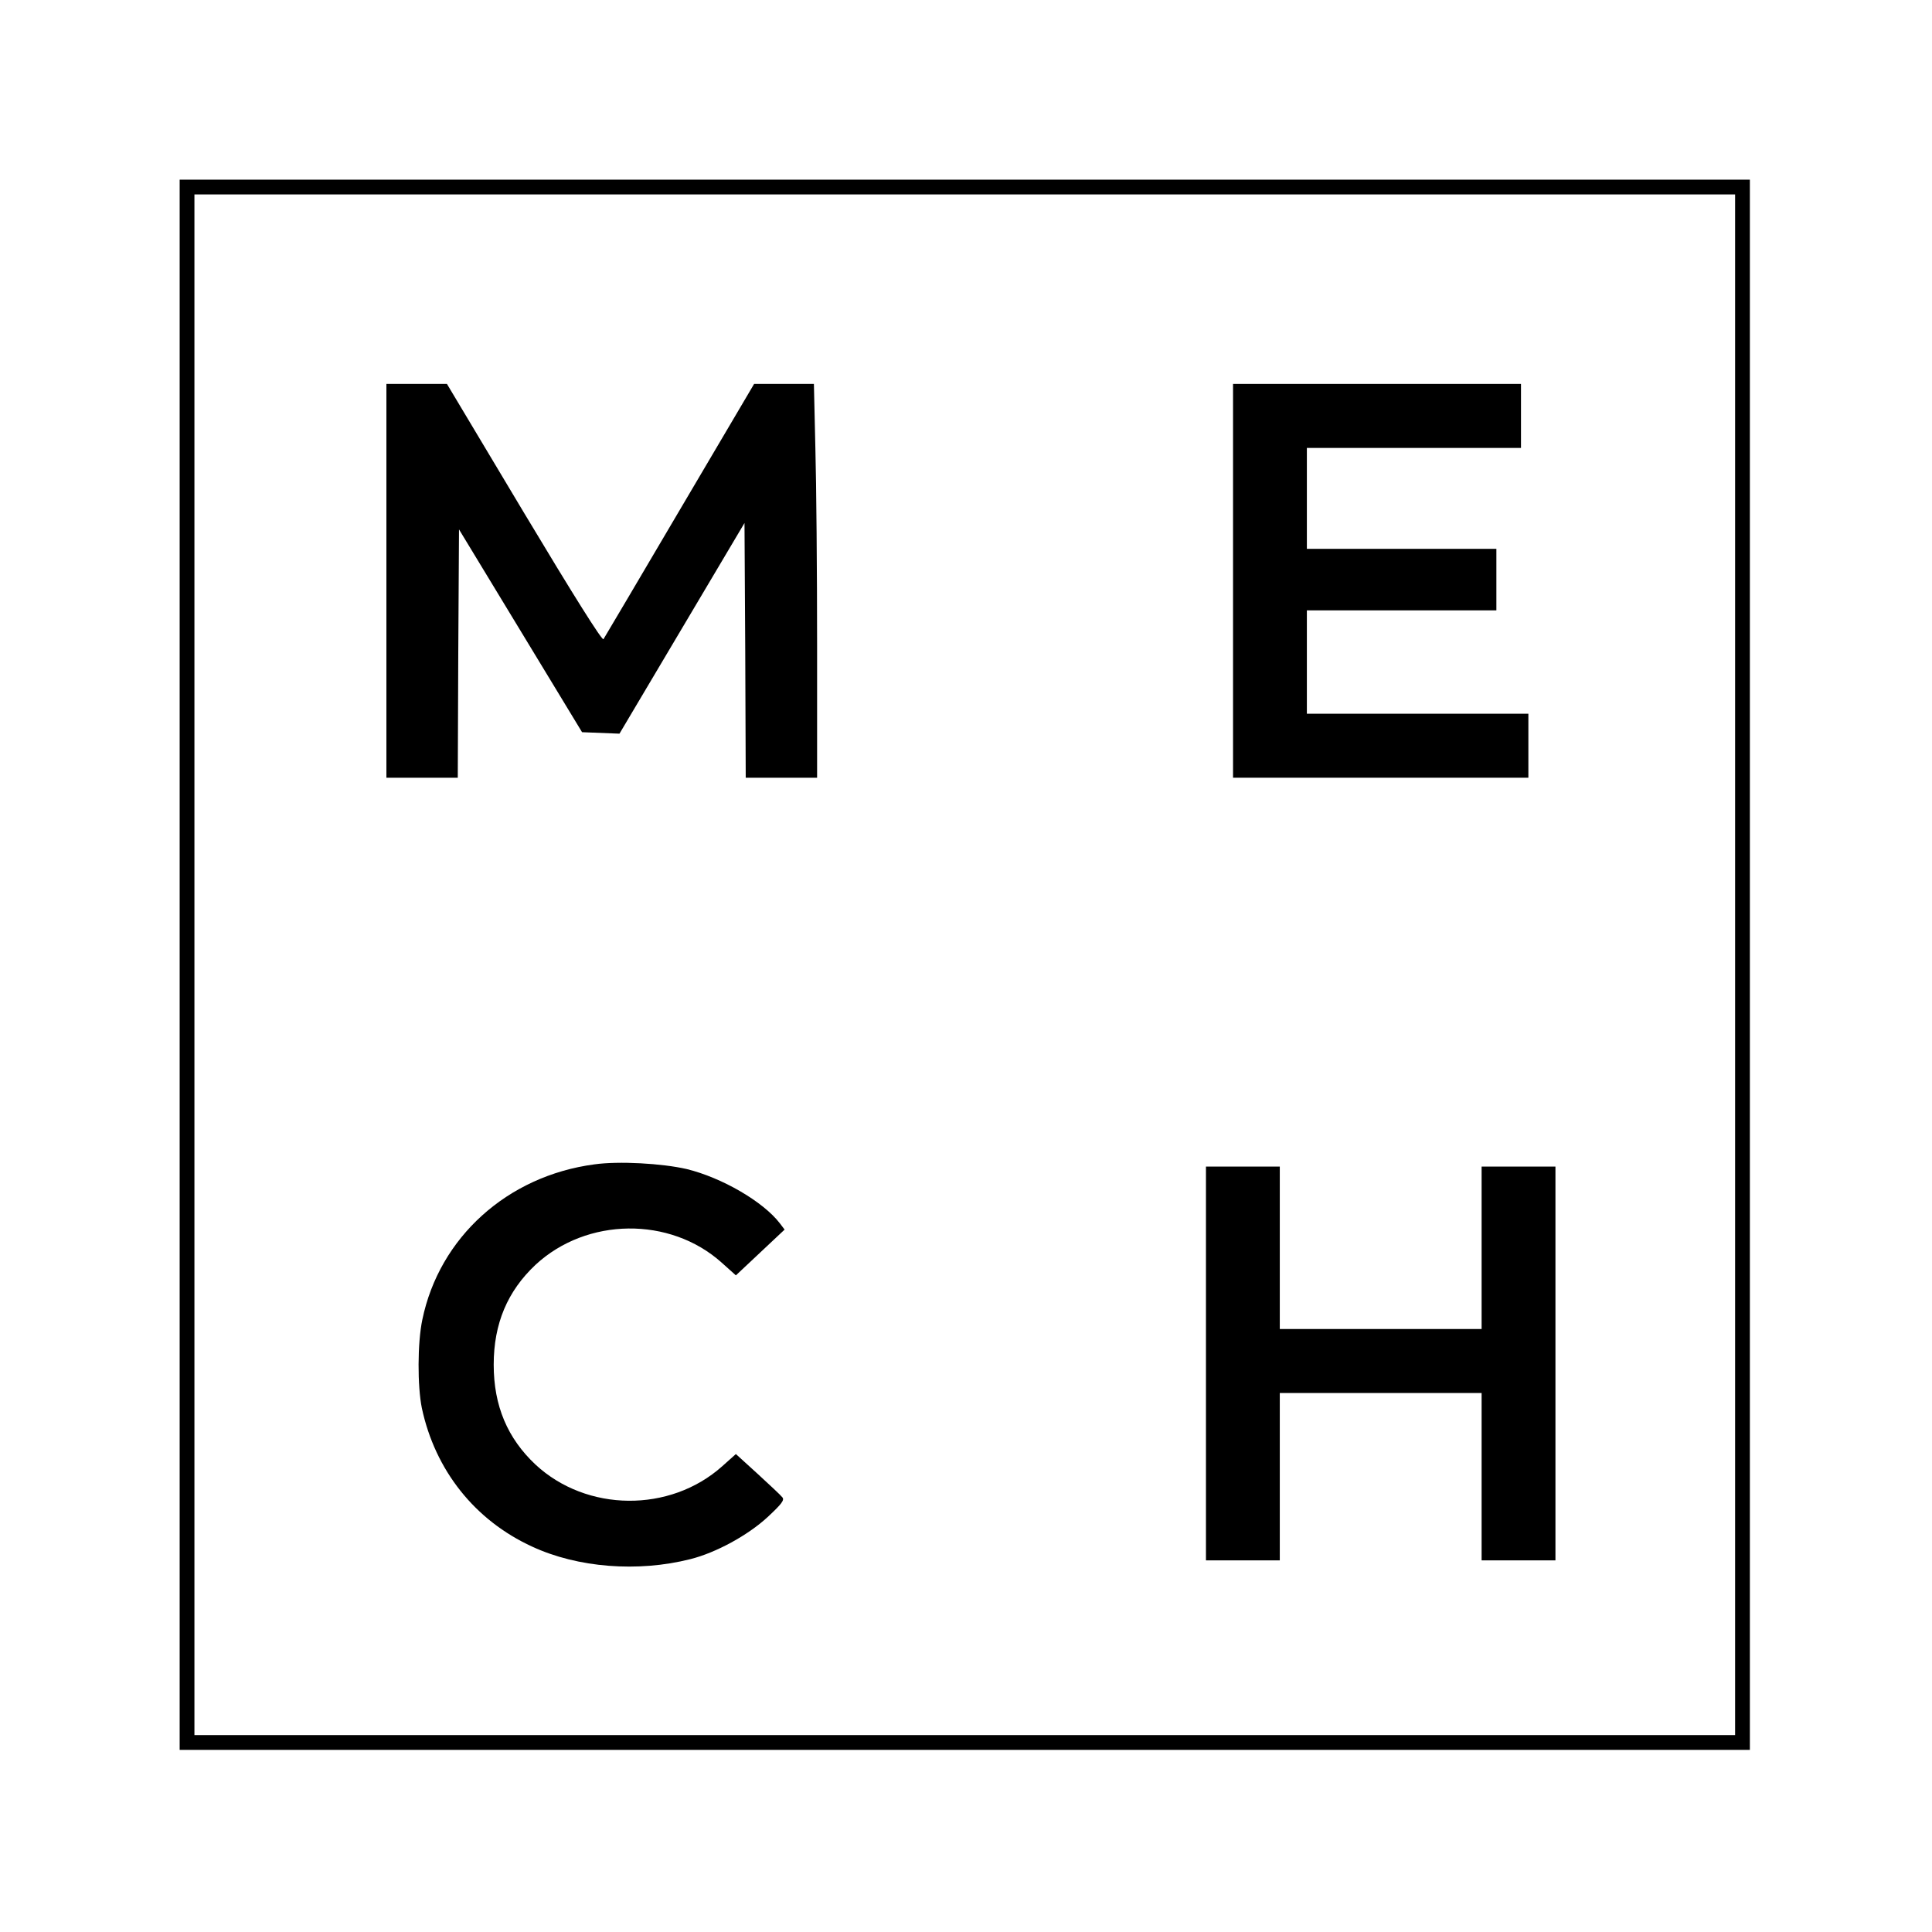
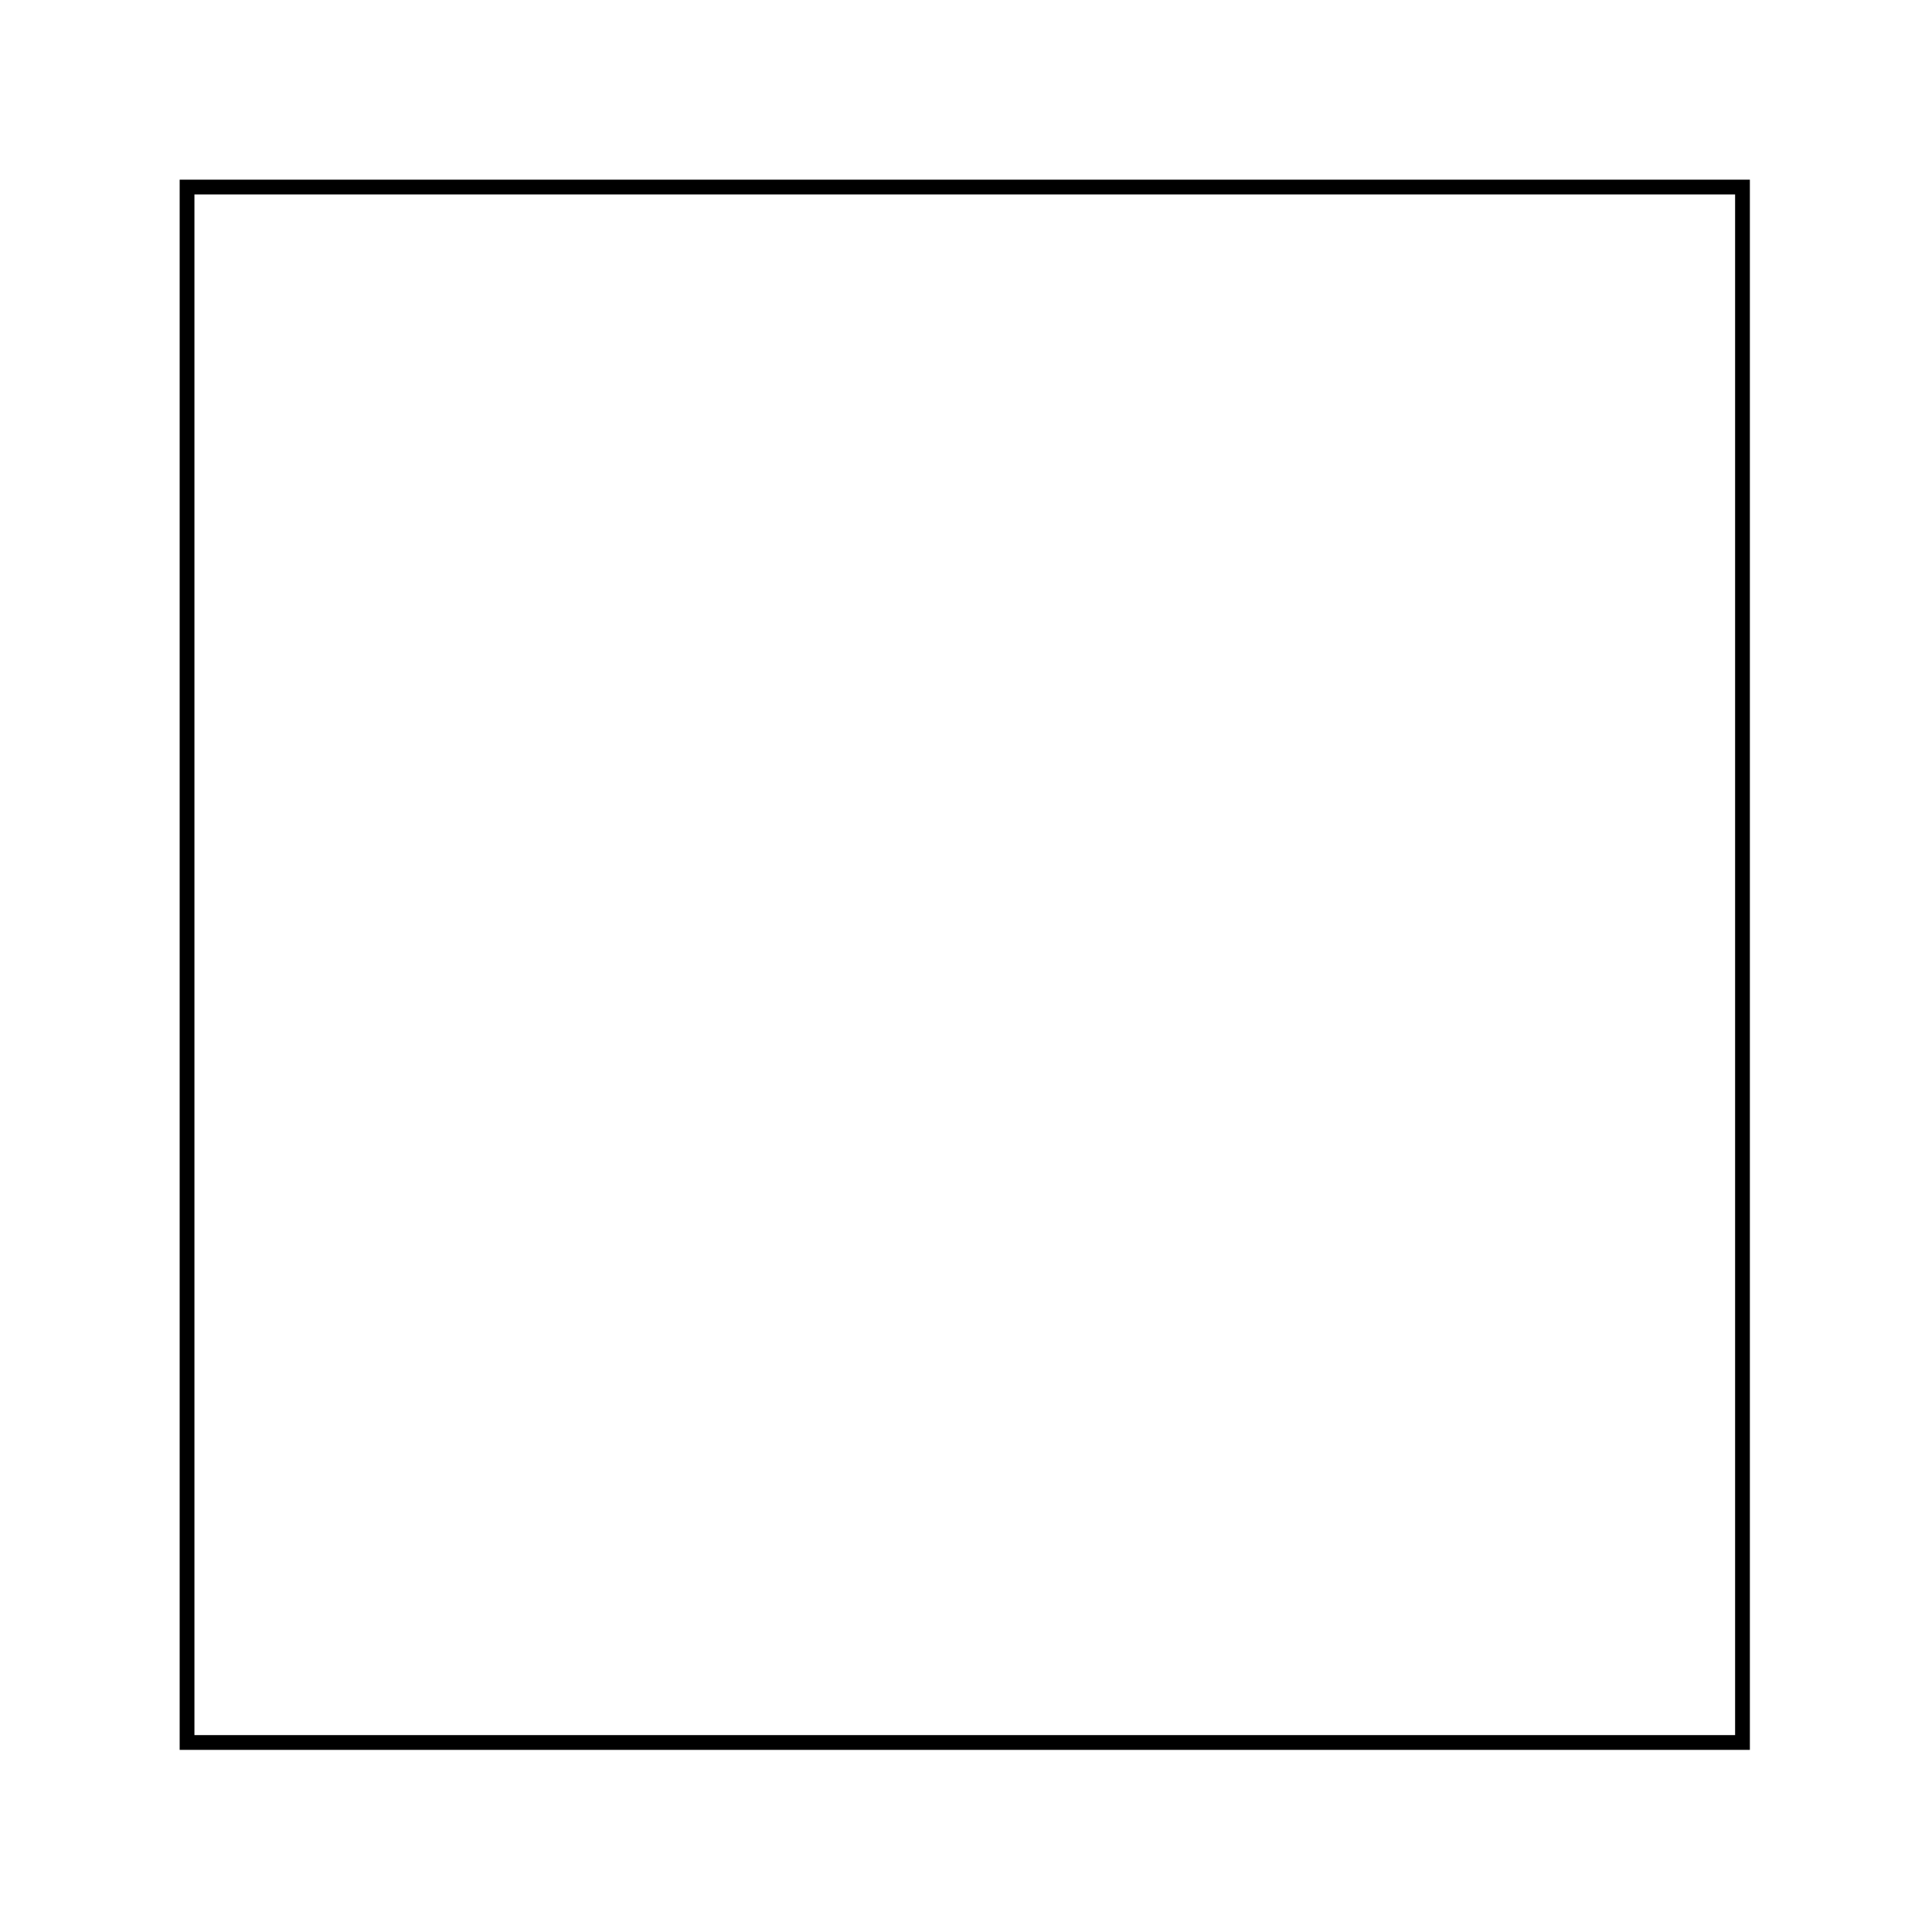
<svg xmlns="http://www.w3.org/2000/svg" version="1.0" width="100mm" height="100mm" viewBox="0 0 785 785" preserveAspectRatio="xMidYMid meet">
  <g transform="translate(0,785) scale(0.1,-0.1)" fill="#000000" stroke="none">
-     <path d="M730 3930 l0 -3190 3190 0 3190 0 0 3190 0 3190 -3190 0 -3190 0 0 -3190z m6320 0 l0 -3130 -3130 0 -3130 0 0 3130 0 3130 3130 0 3130 0 0 -3130z" />
-     <path d="M1570 5490 l0 -800 145 0 145 0 2 504 3 505 250 -412 250 -412 76 -3 76 -3 254 428 254 428 3 -518 2 -517 145 0 145 0 0 538 c0 295 -3 655 -7 800 l-6 262 -122 0 -121 0 -302 -512 c-166 -282 -306 -519 -310 -525 -5 -8 -123 180 -322 512 l-314 525 -123 0 -123 0 0 -800z" />
-     <path d="M5010 5490 l0 -800 600 0 600 0 0 130 0 130 -450 0 -450 0 0 210 0 210 385 0 385 0 0 125 0 125 -385 0 -385 0 0 205 0 205 435 0 435 0 0 130 0 130 -585 0 -585 0 0 -800z" />
-     <path d="M2415 3119 c-354 -47 -630 -297 -699 -631 -20 -95 -20 -270 -2 -359 54 -253 215 -456 448 -563 185 -86 430 -105 643 -51 104 26 234 97 314 171 57 53 69 69 60 80 -6 8 -52 51 -100 95 l-89 81 -56 -50 c-212 -189 -550 -186 -758 7 -114 107 -170 239 -170 406 0 167 56 299 170 406 208 193 546 197 756 9 l58 -52 99 93 99 93 -19 25 c-68 89 -236 186 -379 221 -100 23 -276 33 -375 19z" />
-     <path d="M4900 2310 l0 -800 150 0 150 0 0 340 0 340 410 0 410 0 0 -340 0 -340 150 0 150 0 0 800 0 800 -150 0 -150 0 0 -330 0 -330 -410 0 -410 0 0 330 0 330 -150 0 -150 0 0 -800z" />
+     <path d="M730 3930 l0 -3190 3190 0 3190 0 0 3190 0 3190 -3190 0 -3190 0 0 -3190z m6320 0 l0 -3130 -3130 0 -3130 0 0 3130 0 3130 3130 0 3130 0 0 -3130" />
  </g>
</svg>